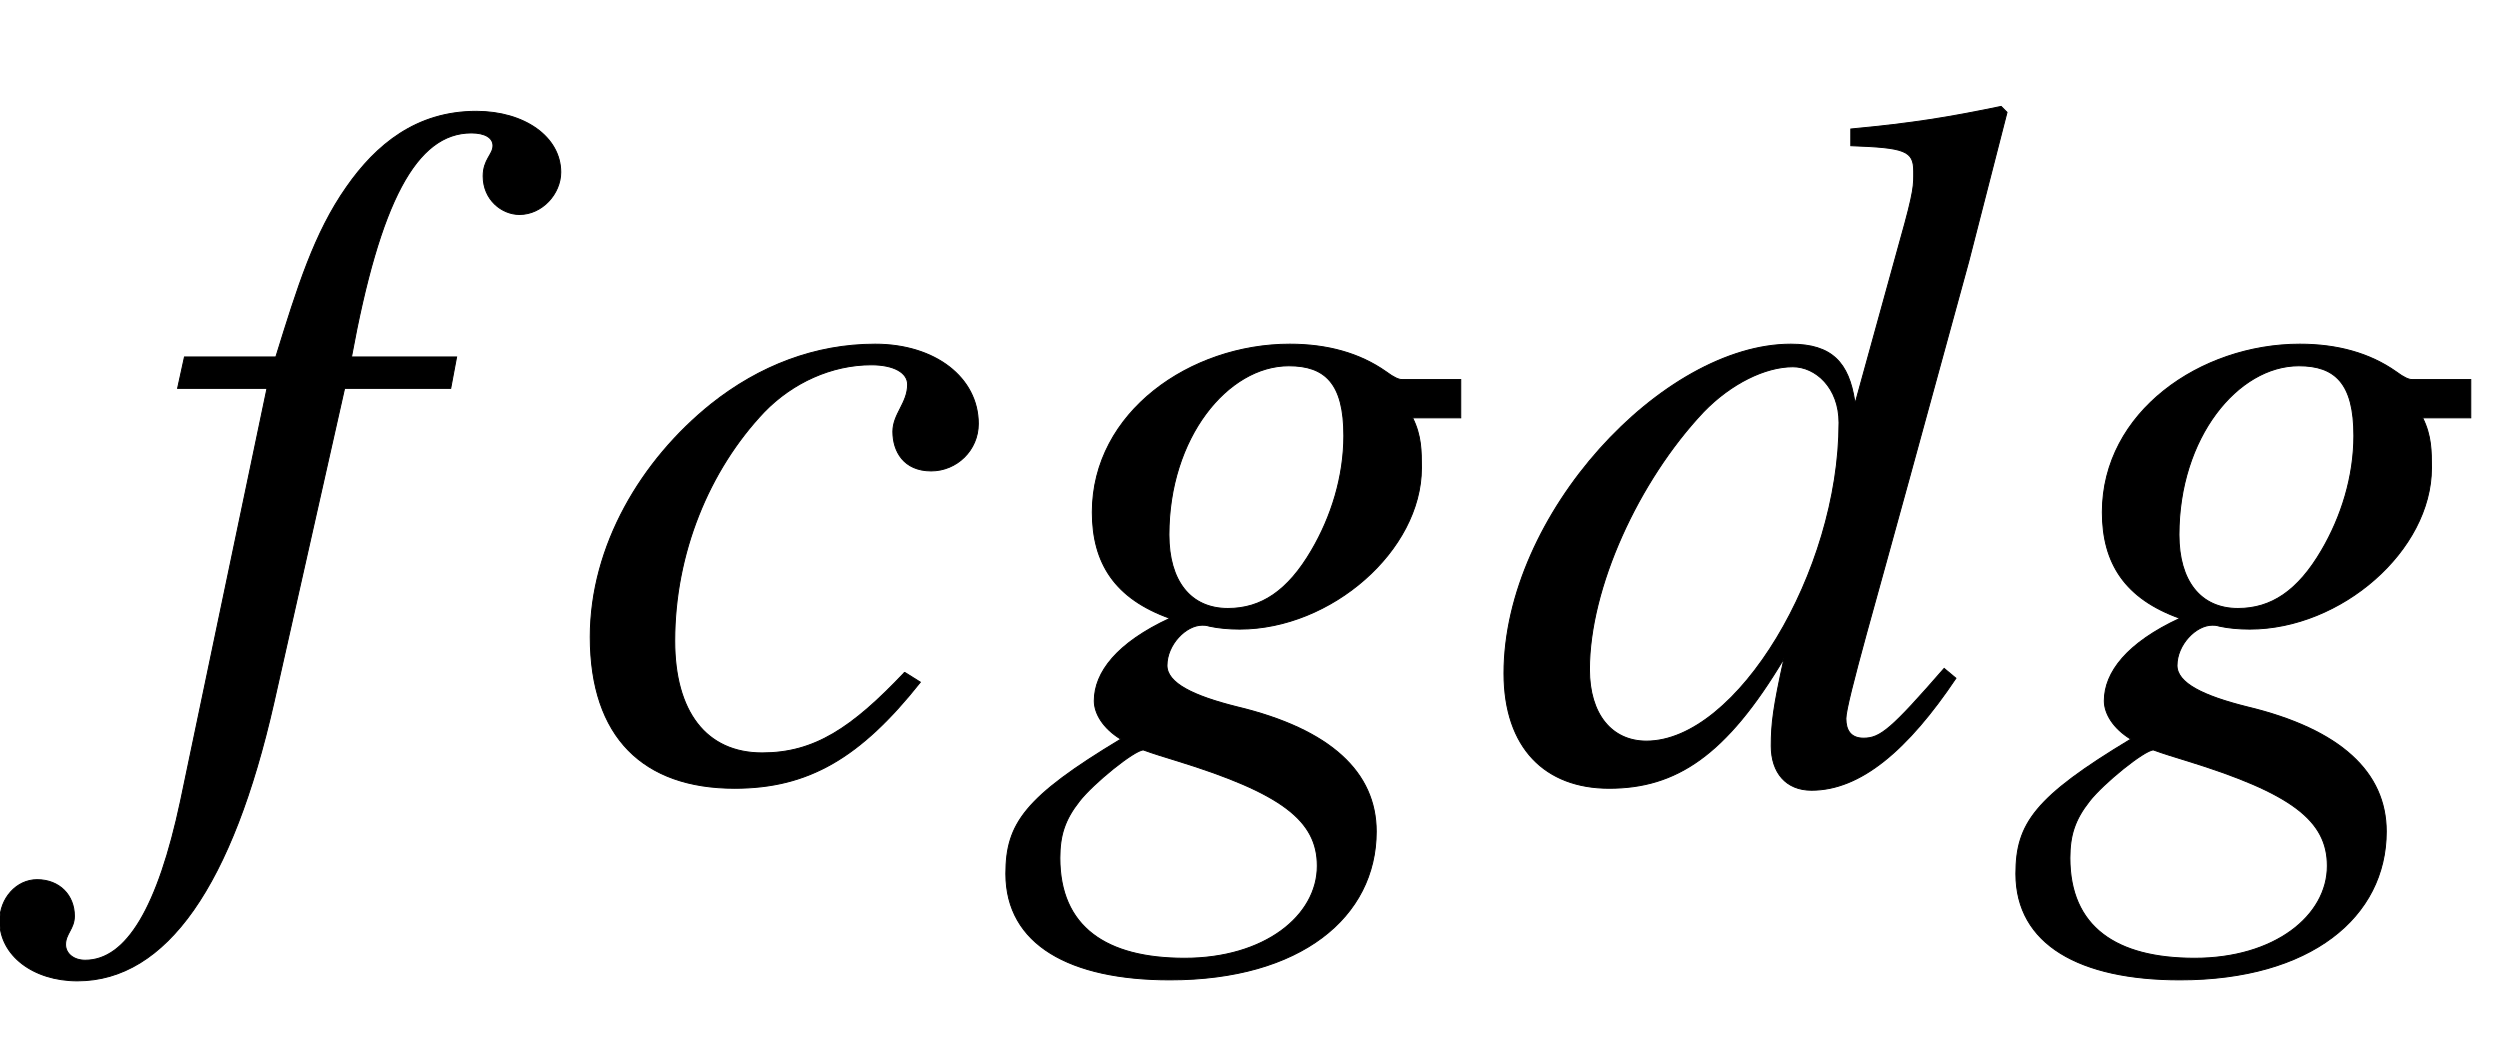
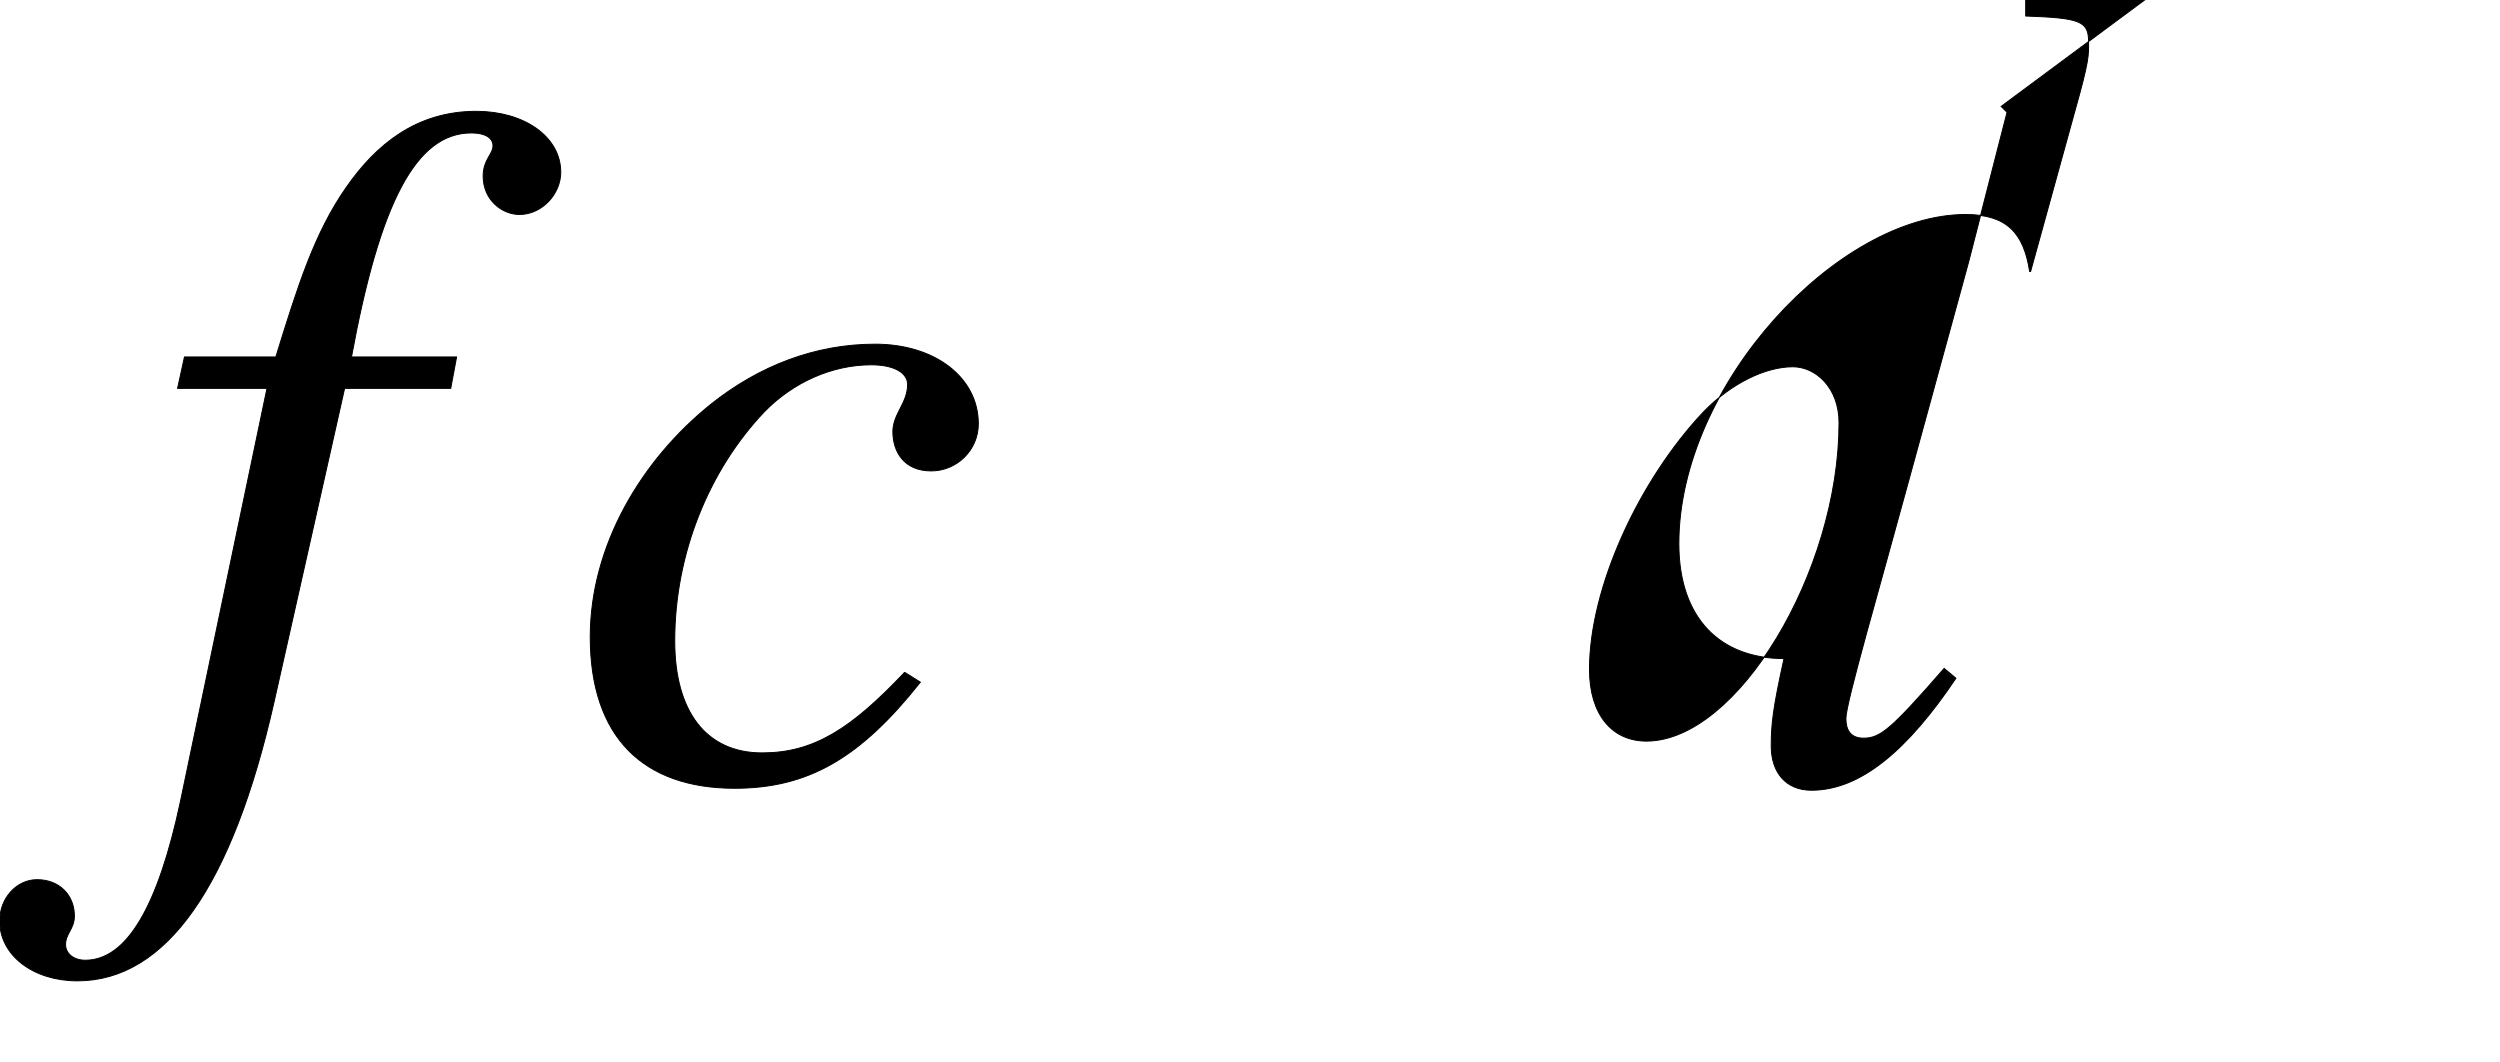
<svg xmlns="http://www.w3.org/2000/svg" xmlns:xlink="http://www.w3.org/1999/xlink" width="5.909ex" height="2.509ex" style="vertical-align: -0.671ex; margin-left: -0.34ex;" viewBox="-146.5 -791.3 2544 1080.4" role="img" focusable="false" aria-labelledby="MathJax-SVG-1-Title">
  <title id="MathJax-SVG-1-Title">{\displaystyle fcgdg}</title>
  <defs aria-hidden="true">
    <path stroke-width="1" id="E1-STIXWEBMAINI-66" d="M41 428h93c22 71 39 126 72 173c30 43 71 77 132 77c49 0 86 -26 86 -62c0 -22 -19 -43 -42 -43c-18 0 -37 15 -37 39c0 17 10 22 10 31c0 8 -8 13 -22 13c-56 0 -93 -70 -122 -228h107l-6 -32h-108l-72 -320c-42 -185 -109 -283 -200 -283c-45 0 -79 26 -79 61 c0 23 17 42 38 42c23 0 38 -16 38 -37c0 -13 -9 -18 -9 -29c0 -9 8 -16 20 -16c42 0 74 54 97 162l88 420h-91Z" />
    <path stroke-width="1" id="E1-STIXWEBMAINI-63" d="M350 107l16 -10c-61 -77 -114 -108 -189 -108c-93 0 -147 52 -147 154c0 93 52 180 123 237c49 39 106 61 167 61s105 -34 105 -81c0 -27 -22 -48 -48 -48c-28 0 -39 20 -39 40c0 18 15 29 15 48c0 12 -14 20 -37 20c-40 0 -80 -18 -109 -48c-56 -59 -91 -144 -91 -233 c0 -72 32 -114 89 -114c53 0 91 25 145 82Z" />
-     <path stroke-width="1" id="E1-STIXWEBMAINI-67" d="M471 366h-49c9 -18 9 -34 9 -51c0 -84 -92 -164 -185 -164c-11 0 -22 1 -31 3c-3 1 -5 1 -7 1c-17 0 -36 -20 -36 -41c0 -18 27 -31 71 -42c96 -23 142 -67 142 -127c0 -87 -77 -151 -210 -151c-102 0 -167 36 -167 108c0 51 19 78 117 137c-18 11 -27 26 -27 39 c0 29 23 59 77 84c-56 20 -79 56 -79 108c0 102 100 171 201 171c38 0 71 -9 98 -28c8 -6 13 -8 16 -8h60v-39zM352 348c0 53 -19 71 -56 71c-62 0 -122 -73 -122 -172c0 -47 22 -75 60 -75c34 0 61 18 85 59c20 34 33 75 33 117zM325 -90c0 46 -36 74 -143 107 c-13 4 -23 7 -34 11c-9 0 -51 -34 -65 -52c-15 -19 -20 -35 -20 -58c0 -70 47 -102 127 -102c81 0 135 43 135 94Z" />
-     <path stroke-width="1" id="E1-STIXWEBMAINI-64" d="M521 683l6 -6l-39 -152l-60 -219c-31 -114 -65 -230 -65 -246c0 -12 5 -20 18 -20c17 0 28 9 82 71l12 -10c-49 -73 -97 -114 -147 -114c-26 0 -41 18 -41 45c0 23 2 39 13 89c-59 -99 -110 -132 -178 -132c-65 0 -107 41 -107 117c0 162 162 335 292 335 c42 0 59 -19 65 -58h1l45 163c15 53 14 57 14 71c0 21 -9 24 -64 26v17c64 6 100 12 153 23zM356 361c0 36 -24 57 -47 57c-28 0 -63 -17 -91 -46c-66 -70 -116 -179 -116 -262c0 -46 23 -73 58 -73c92 0 196 172 196 324Z" />
+     <path stroke-width="1" id="E1-STIXWEBMAINI-64" d="M521 683l6 -6l-39 -152l-60 -219c-31 -114 -65 -230 -65 -246c0 -12 5 -20 18 -20c17 0 28 9 82 71l12 -10c-49 -73 -97 -114 -147 -114c-26 0 -41 18 -41 45c0 23 2 39 13 89c-65 0 -107 41 -107 117c0 162 162 335 292 335 c42 0 59 -19 65 -58h1l45 163c15 53 14 57 14 71c0 21 -9 24 -64 26v17c64 6 100 12 153 23zM356 361c0 36 -24 57 -47 57c-28 0 -63 -17 -91 -46c-66 -70 -116 -179 -116 -262c0 -46 23 -73 58 -73c92 0 196 172 196 324Z" />
  </defs>
  <g stroke="currentColor" fill="currentColor" stroke-width="0" transform="matrix(1 0 0 -1 0 0)" aria-hidden="true">
    <use xlink:href="#E1-STIXWEBMAINI-66" x="0" y="0" />
    <use xlink:href="#E1-STIXWEBMAINI-63" x="424" y="0" />
    <use xlink:href="#E1-STIXWEBMAINI-67" x="869" y="0" />
    <use xlink:href="#E1-STIXWEBMAINI-64" x="1369" y="0" />
    <use xlink:href="#E1-STIXWEBMAINI-67" x="1897" y="0" />
  </g>
</svg>